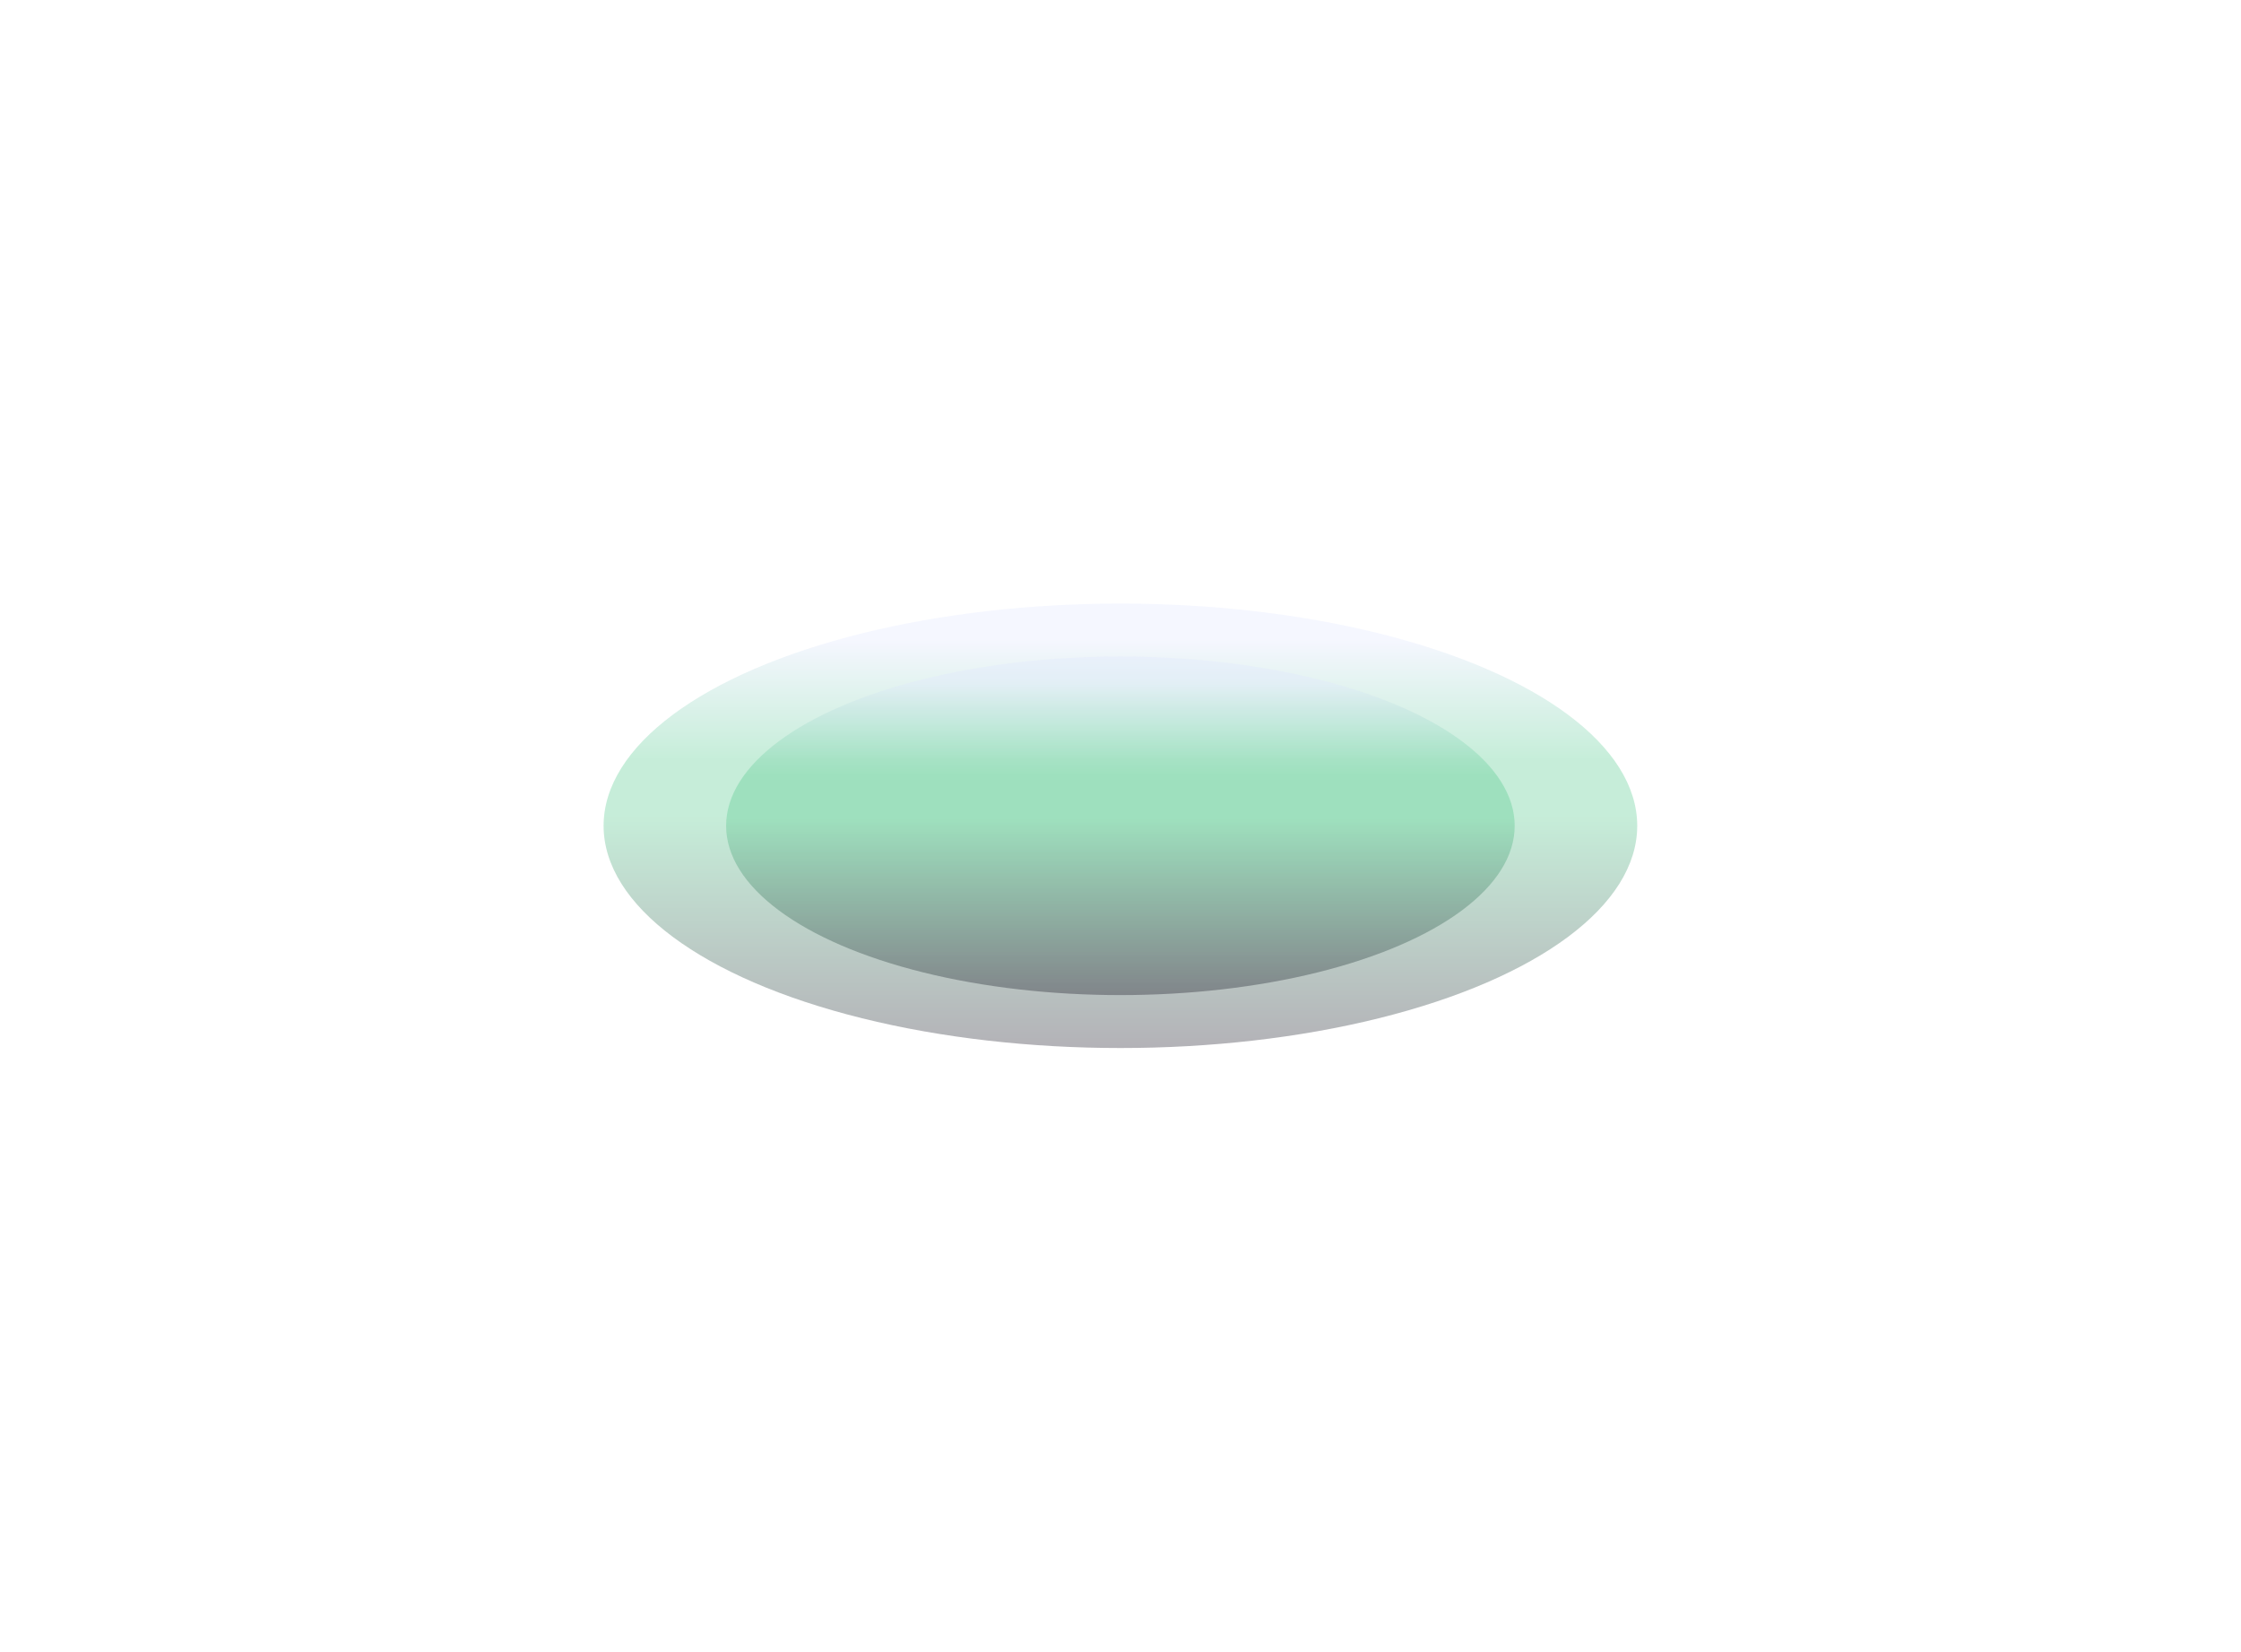
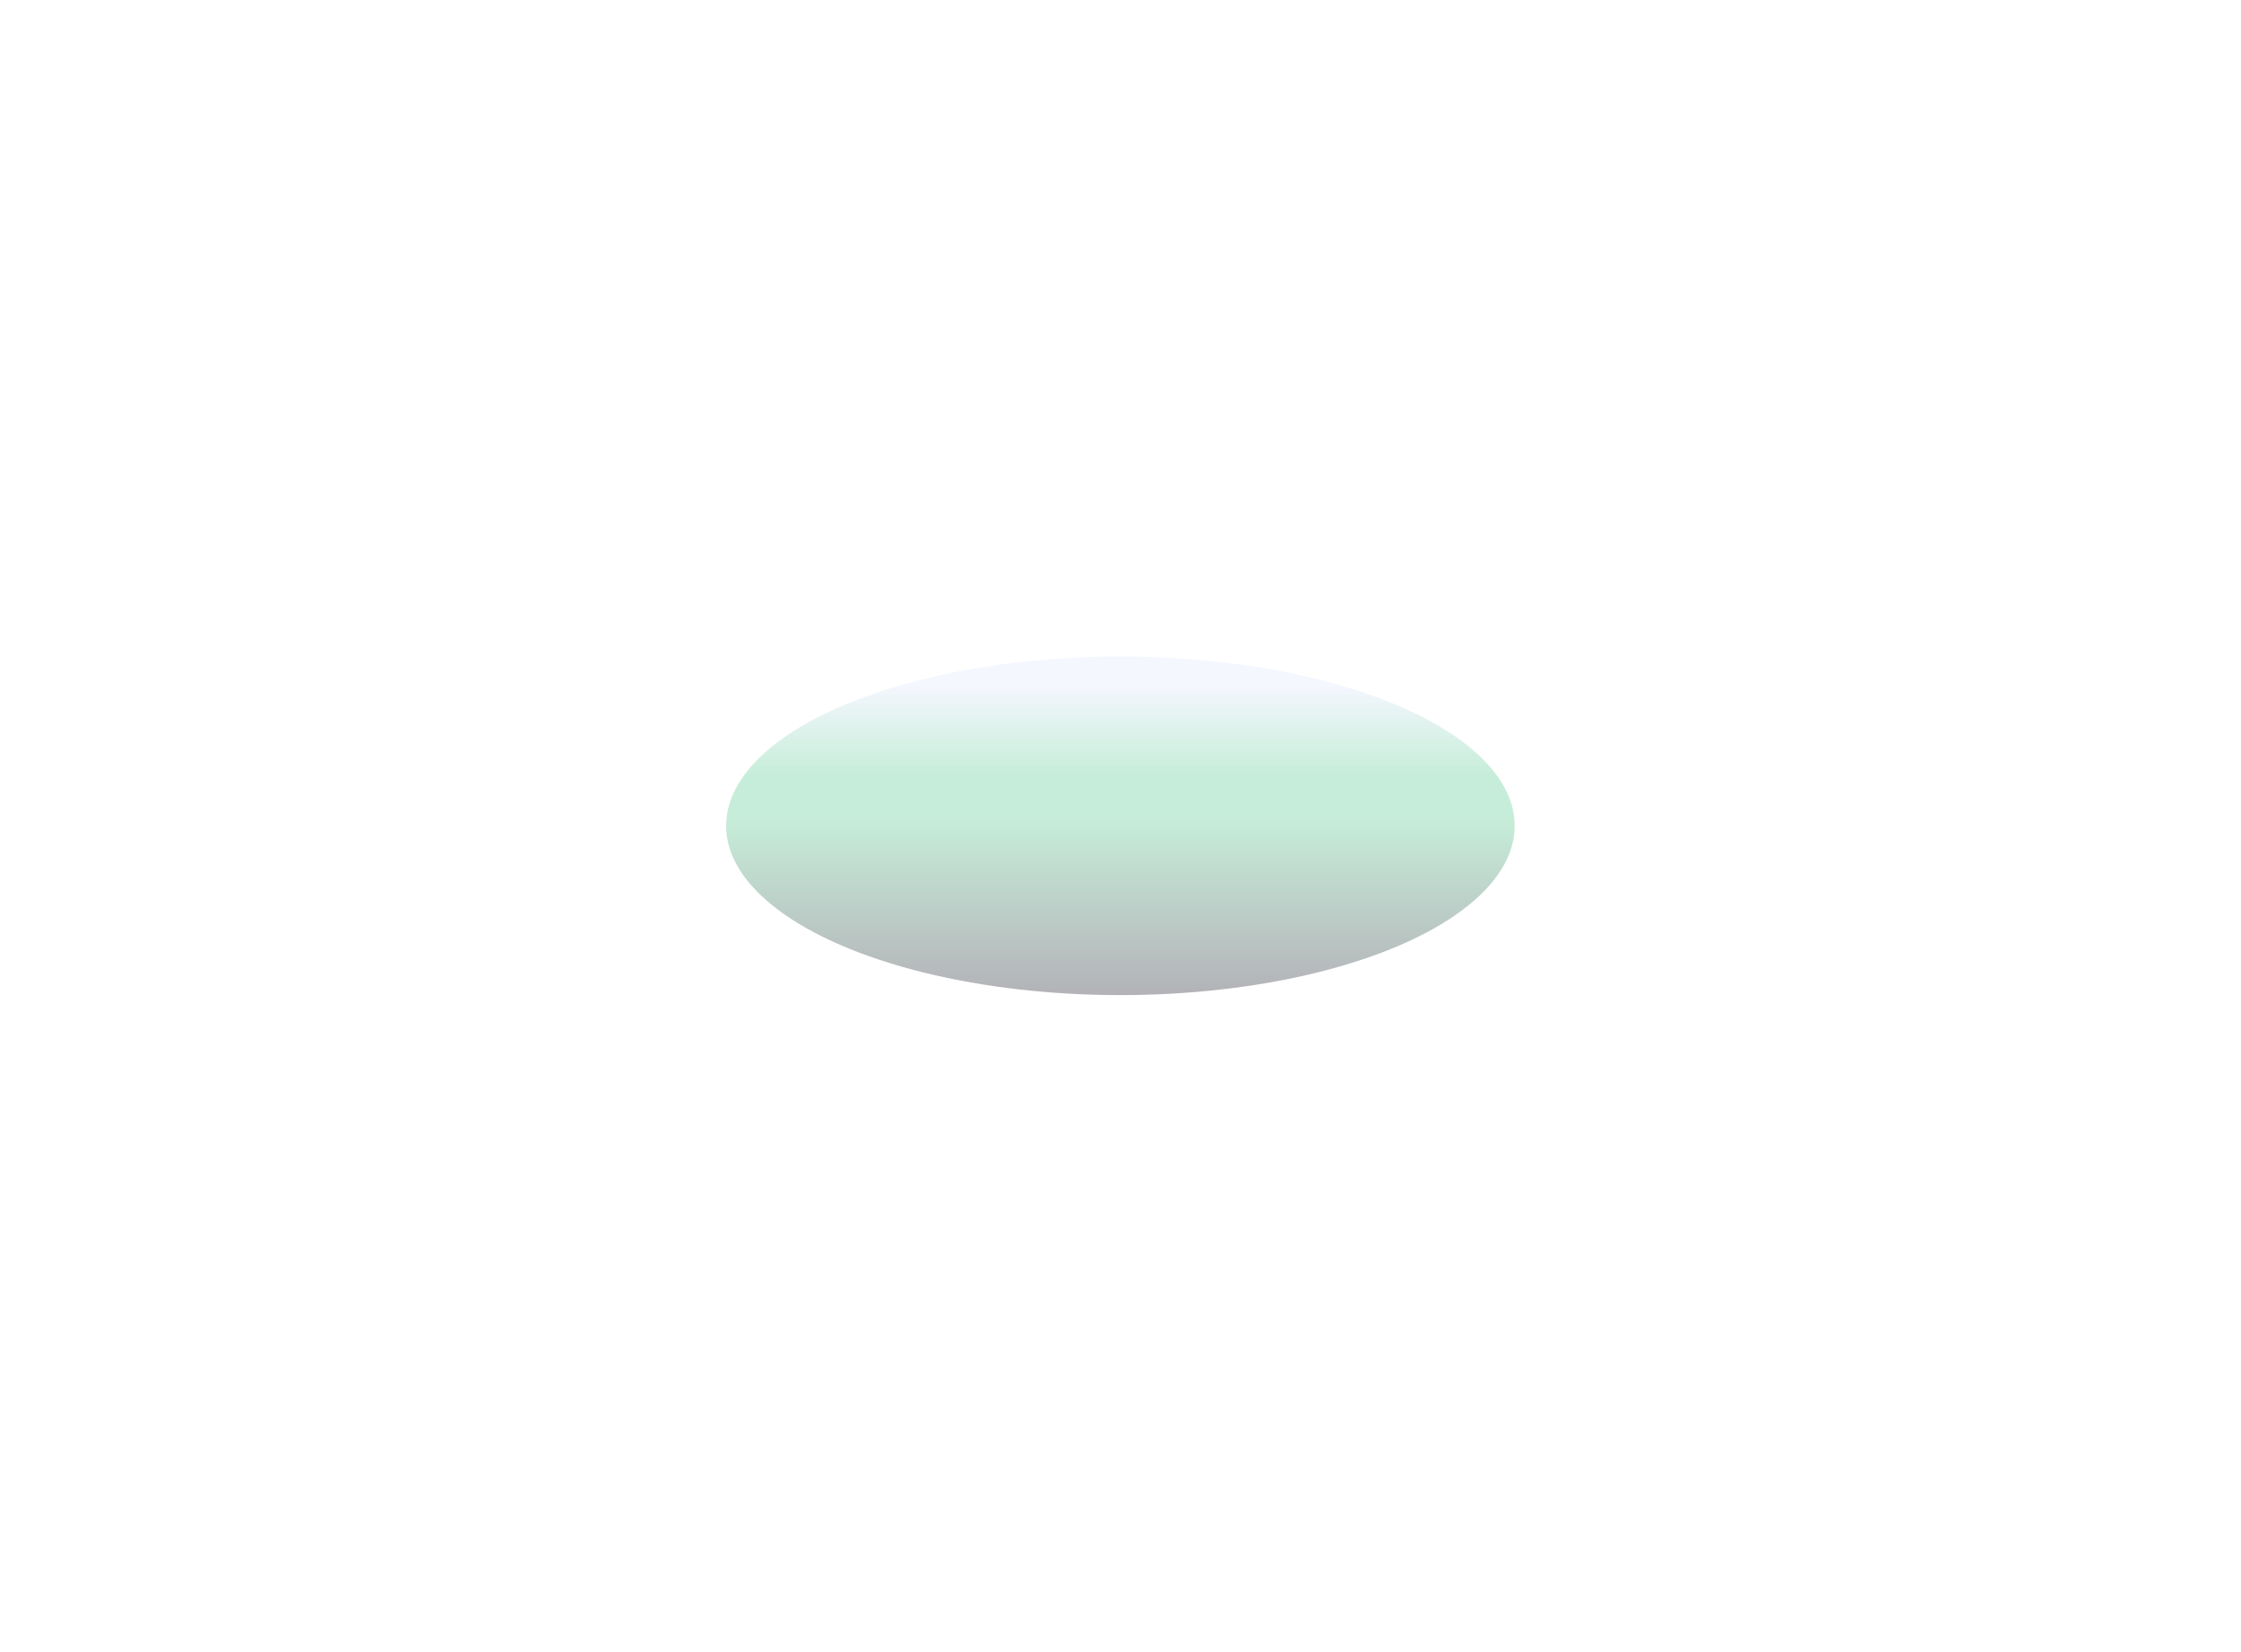
<svg xmlns="http://www.w3.org/2000/svg" width="2042" height="1505" viewBox="0 0 2042 1505" fill="none">
  <g filter="url(#filter0_f_2015_9)">
-     <ellipse cx="1020.92" cy="752.5" rx="470.916" ry="202.5" fill="url(#paint0_linear_2015_9)" fill-opacity="0.3" />
-   </g>
+     </g>
  <g filter="url(#filter1_f_2015_9)">
    <ellipse cx="1020.91" cy="752.5" rx="359.274" ry="154.267" fill="url(#paint1_linear_2015_9)" fill-opacity="0.3" />
  </g>
  <defs>
    <filter id="filter0_f_2015_9" x="0" y="0" width="2041.83" height="1505" filterUnits="userSpaceOnUse" color-interpolation-filters="sRGB">
      <feFlood flood-opacity="0" result="BackgroundImageFix" />
      <feBlend mode="normal" in="SourceGraphic" in2="BackgroundImageFix" result="shape" />
      <feGaussianBlur stdDeviation="275" result="effect1_foregroundBlur_2015_9" />
    </filter>
    <filter id="filter1_f_2015_9" x="111.641" y="48.232" width="1818.55" height="1408.53" filterUnits="userSpaceOnUse" color-interpolation-filters="sRGB">
      <feFlood flood-opacity="0" result="BackgroundImageFix" />
      <feBlend mode="normal" in="SourceGraphic" in2="BackgroundImageFix" result="shape" />
      <feGaussianBlur stdDeviation="275" result="effect1_foregroundBlur_2015_9" />
    </filter>
    <linearGradient id="paint0_linear_2015_9" x1="1020.92" y1="550" x2="1020.92" y2="955" gradientUnits="userSpaceOnUse">
      <stop offset="0.082" stop-color="#DFE5FF" />
      <stop offset="0.351" stop-color="#43C682" />
      <stop offset="0.474" stop-color="#43C682" />
      <stop offset="1" stop-color="#040011" />
    </linearGradient>
    <linearGradient id="paint1_linear_2015_9" x1="1020.91" y1="598.232" x2="1020.91" y2="906.767" gradientUnits="userSpaceOnUse">
      <stop offset="0.082" stop-color="#DFE5FF" />
      <stop offset="0.351" stop-color="#43C682" />
      <stop offset="0.474" stop-color="#43C682" />
      <stop offset="1" stop-color="#040011" />
    </linearGradient>
  </defs>
</svg>